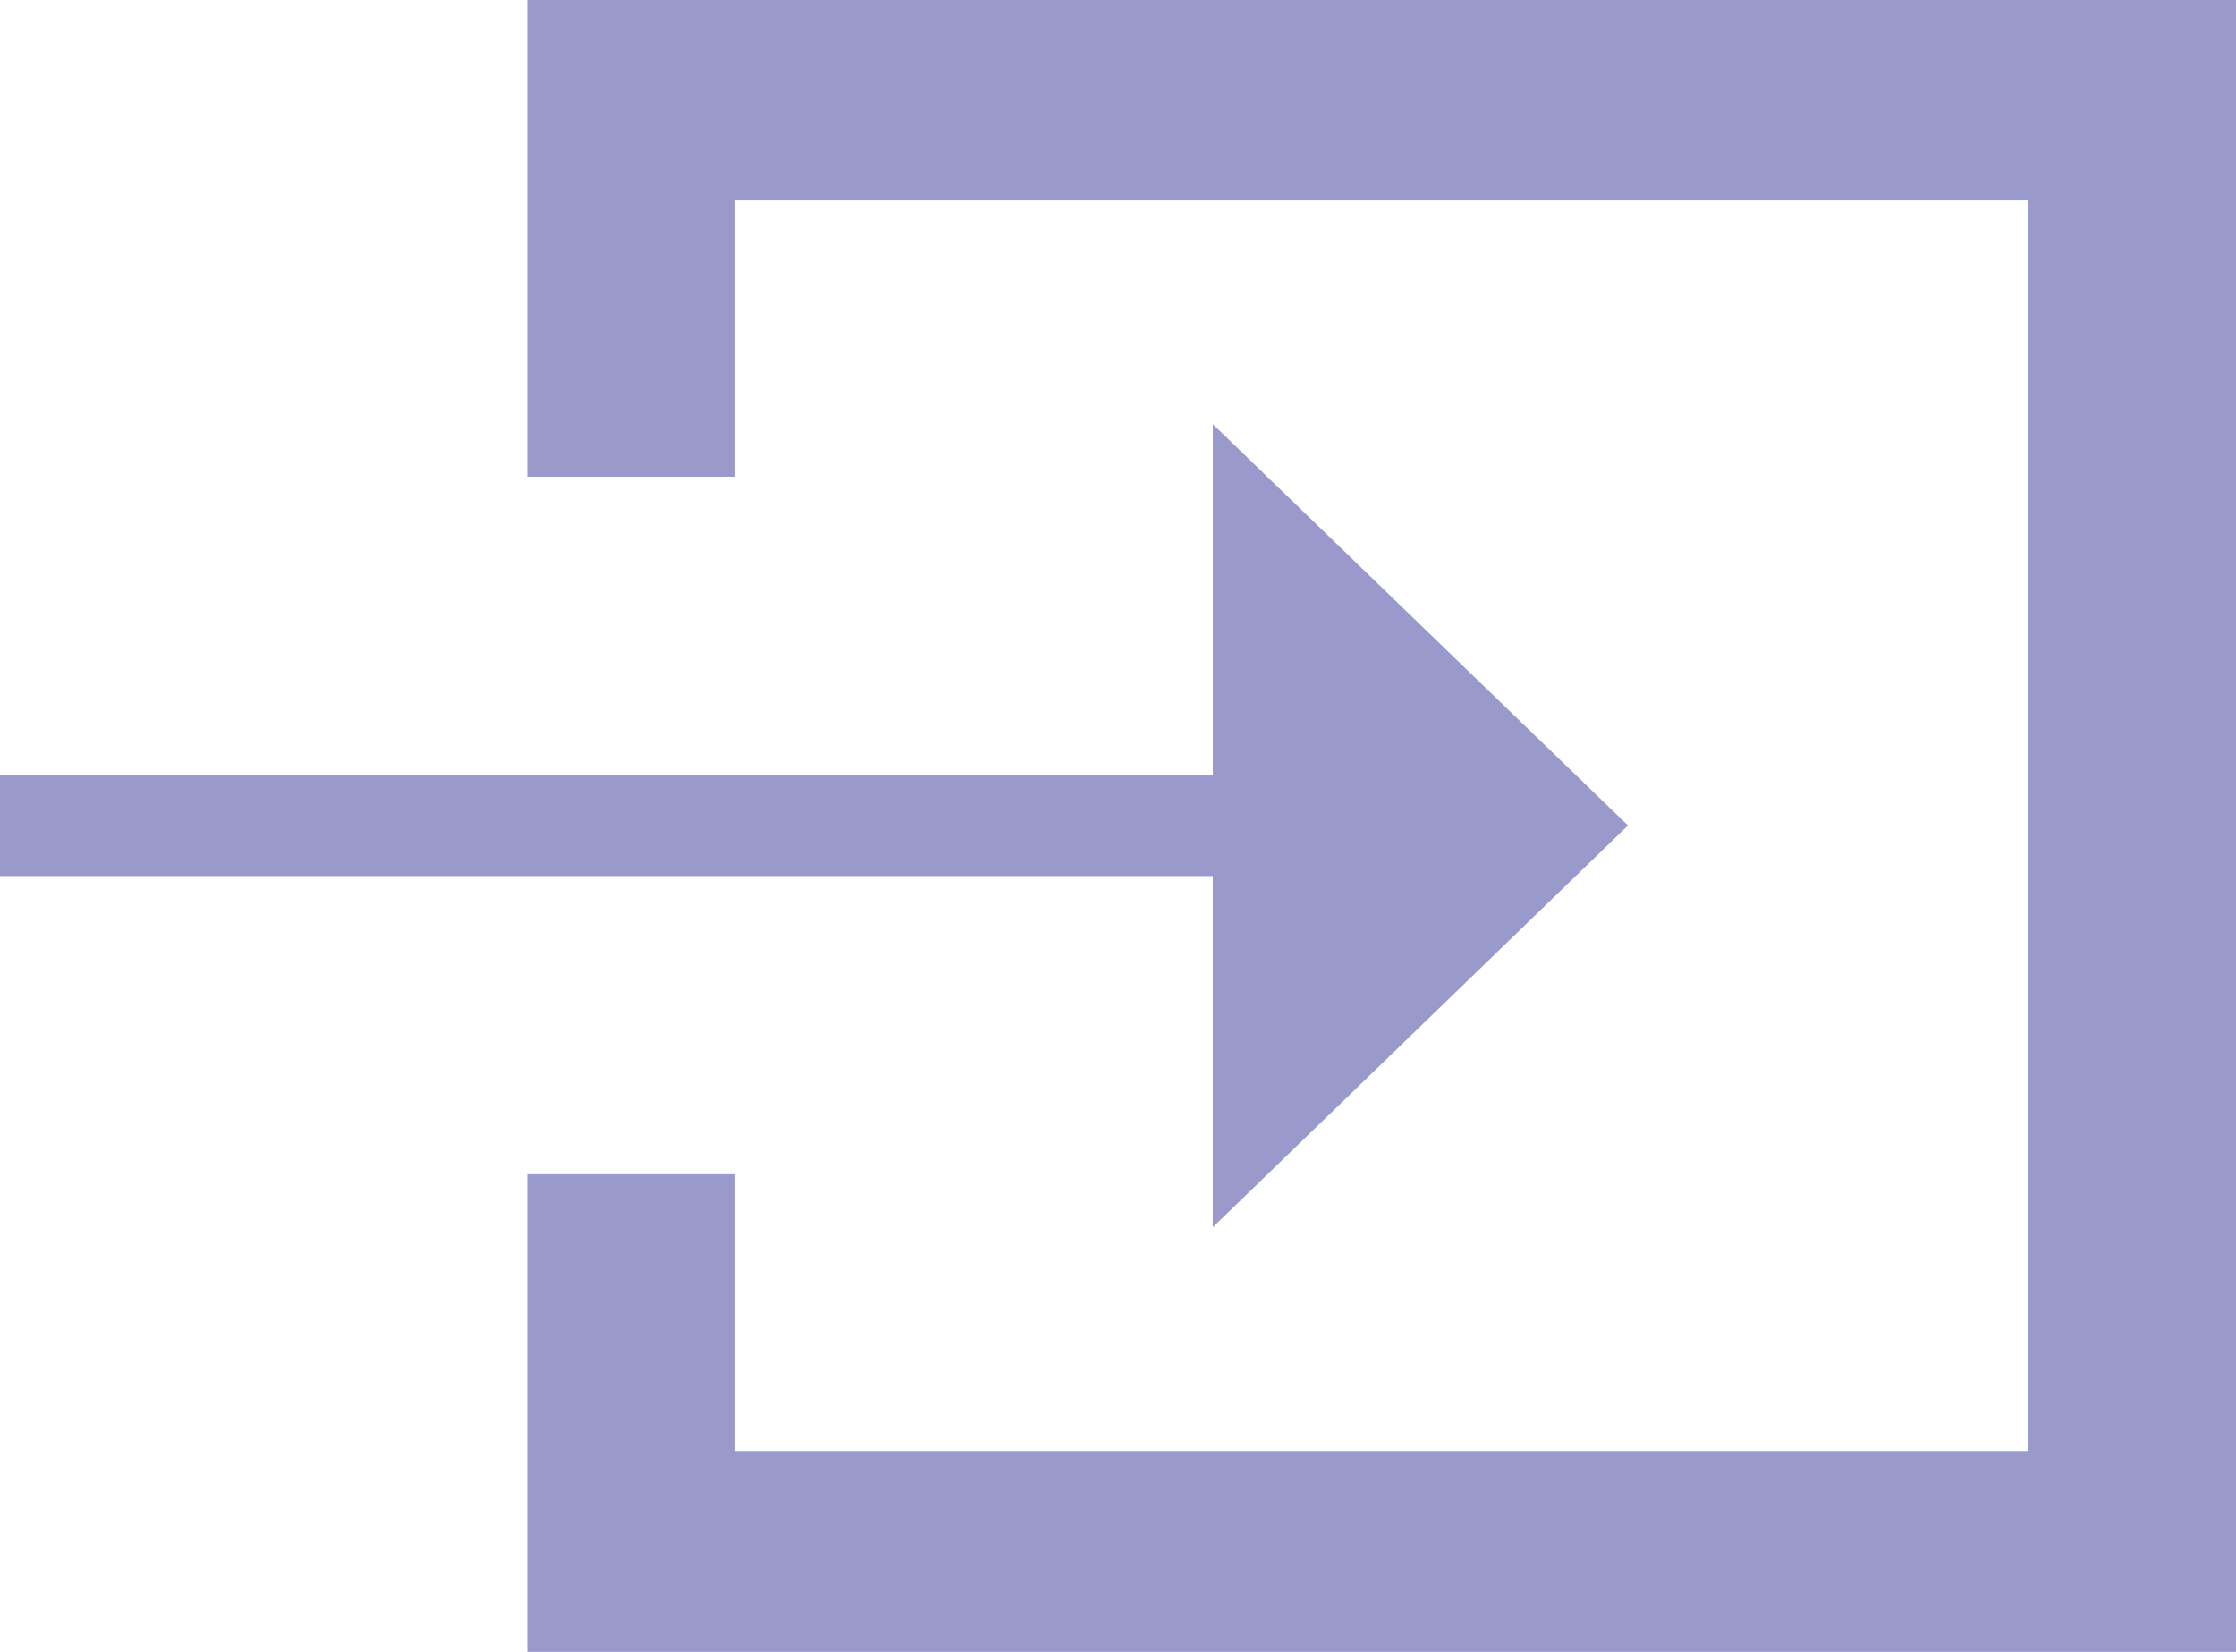
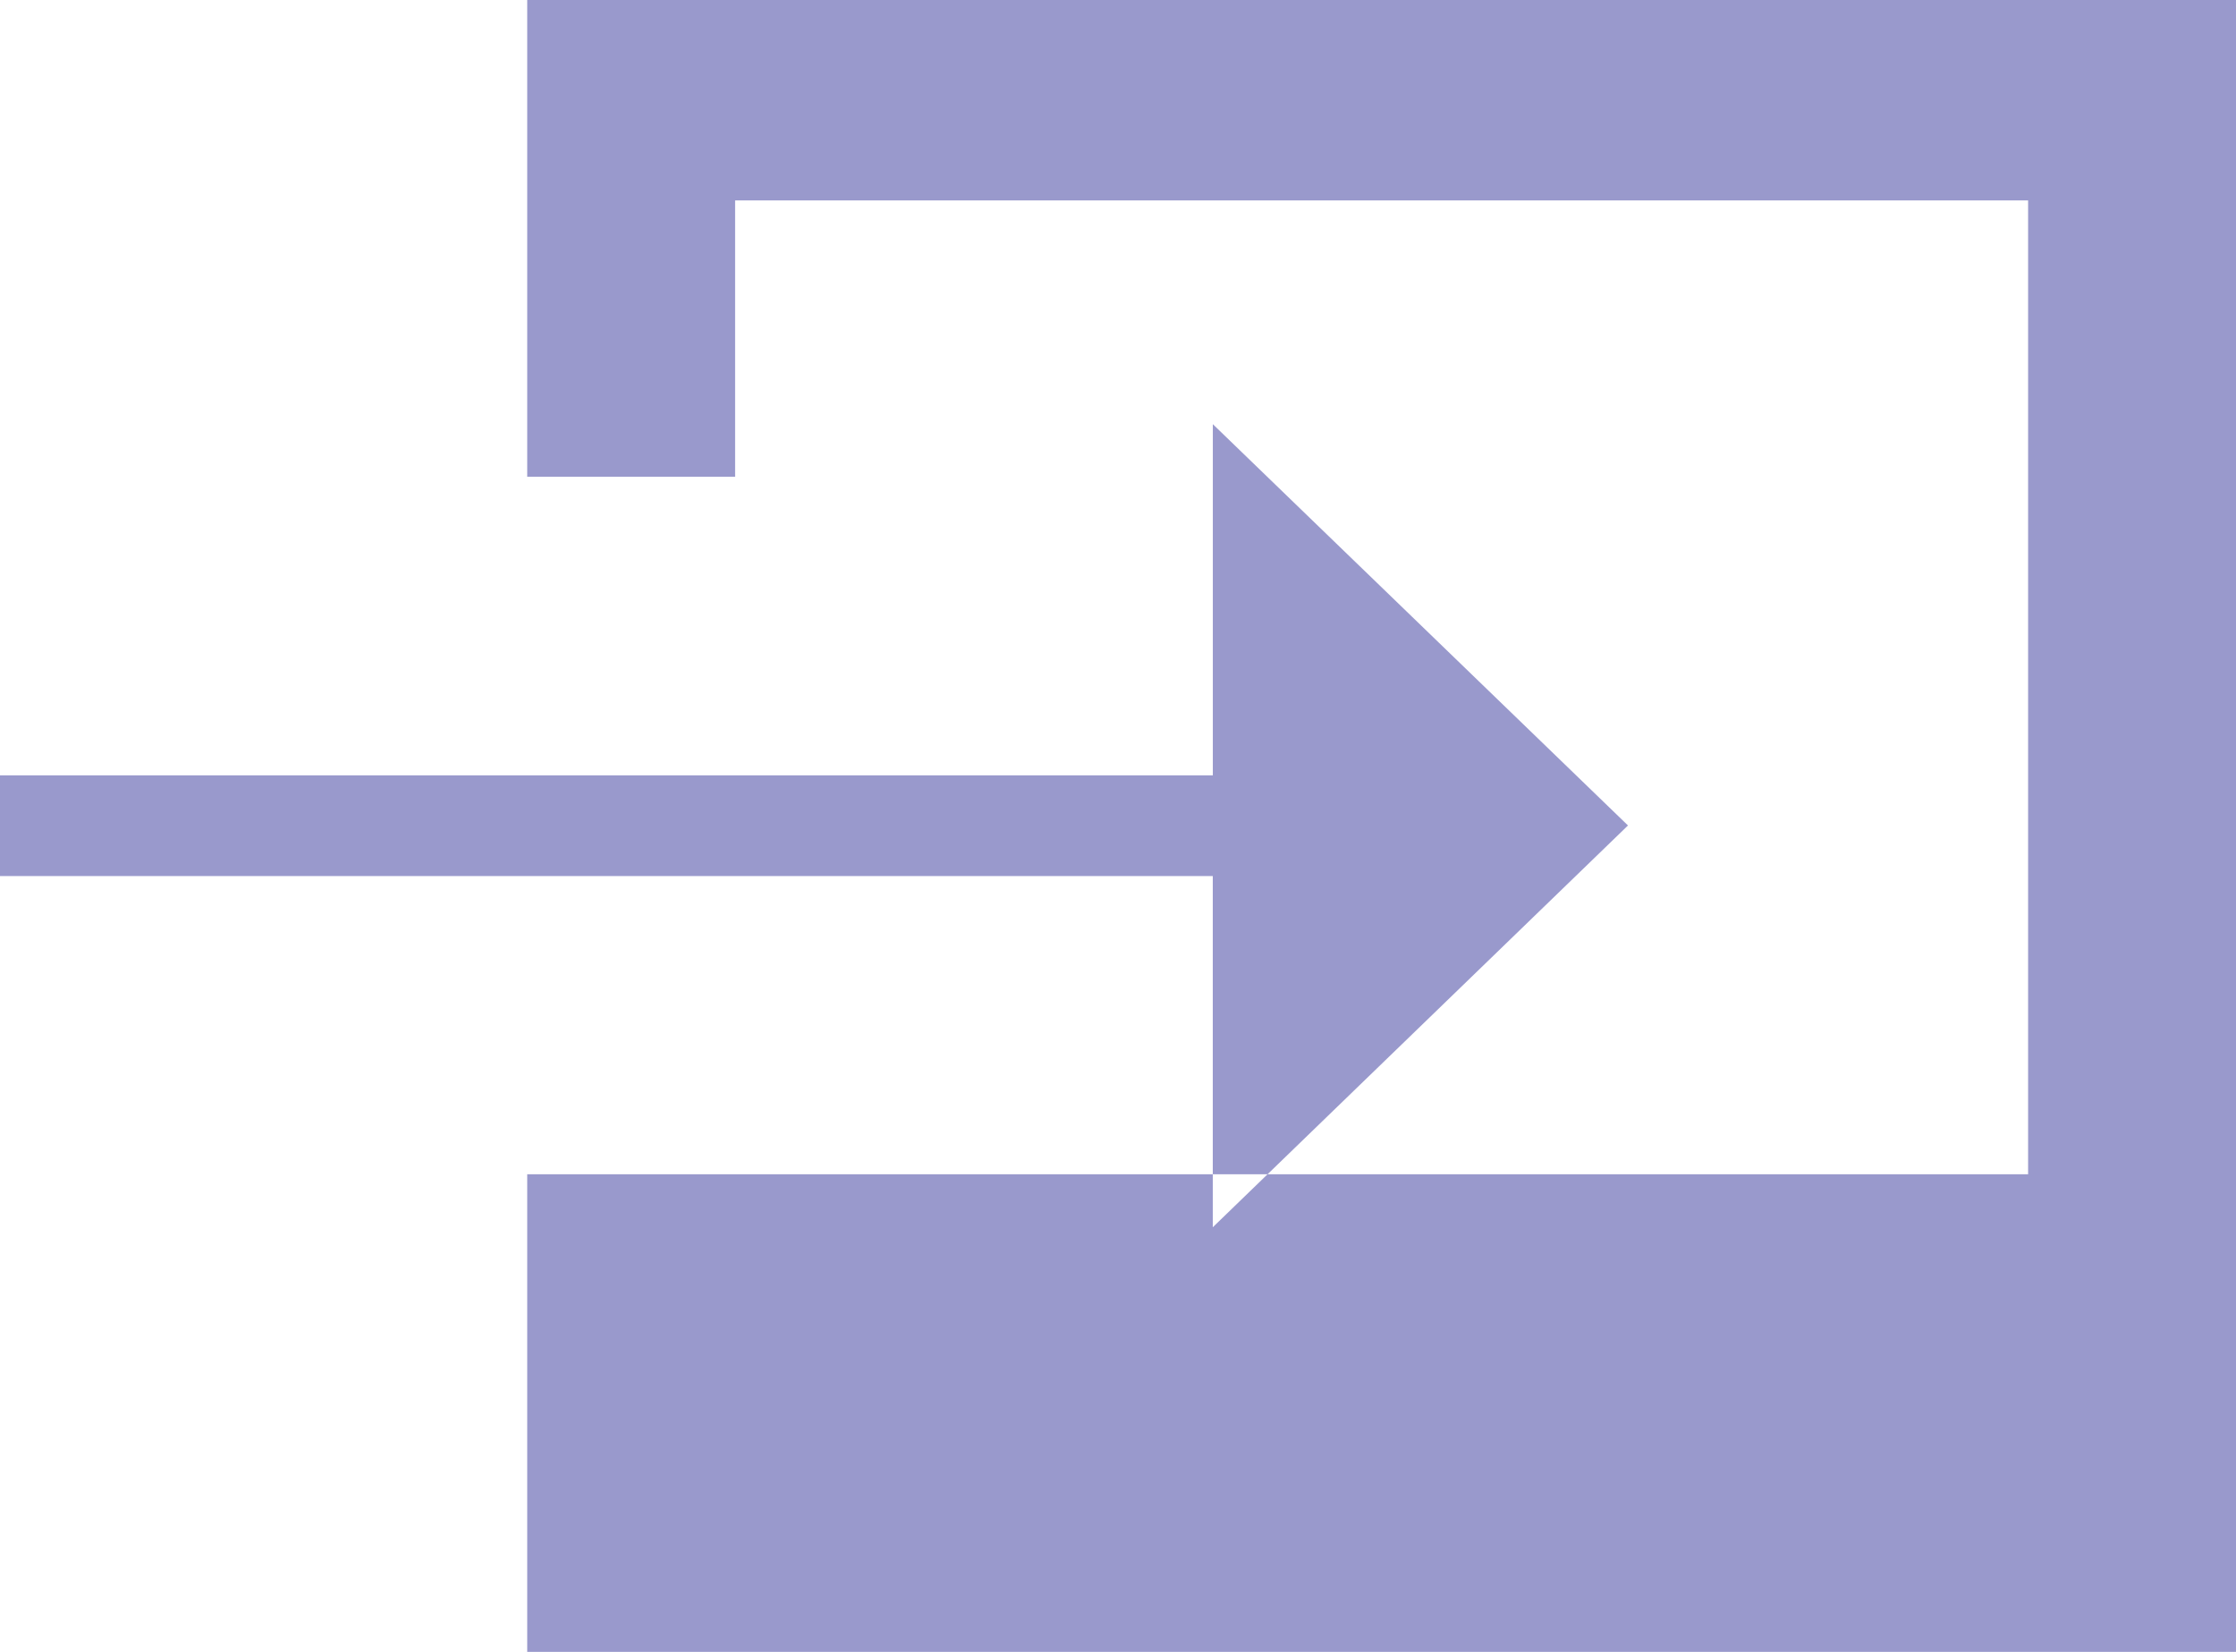
<svg xmlns="http://www.w3.org/2000/svg" width="45.969" height="33.97" viewBox="0 0 45.969 33.97">
  <defs>
    <style>
      .cls-1 {
        fill: #99c;
        fill-rule: evenodd;
      }
    </style>
  </defs>
-   <path id="icon_login_business.svg" class="cls-1" d="M559.964,1167.26L568.5,1159l-8.535-8.25v7.22H535.021v2.07h24.943v7.22Zm-14.094-25.24v9.81h4.274v-5.68h26.582v25.71H550.144v-5.69H545.87v9.82H581v-33.97H545.87Z" transform="translate(-535.031 -1142.03)" />
+   <path id="icon_login_business.svg" class="cls-1" d="M559.964,1167.26L568.5,1159l-8.535-8.25v7.22H535.021v2.07h24.943v7.22Zm-14.094-25.24v9.81h4.274v-5.68h26.582v25.71v-5.69H545.87v9.82H581v-33.97H545.87Z" transform="translate(-535.031 -1142.03)" />
</svg>